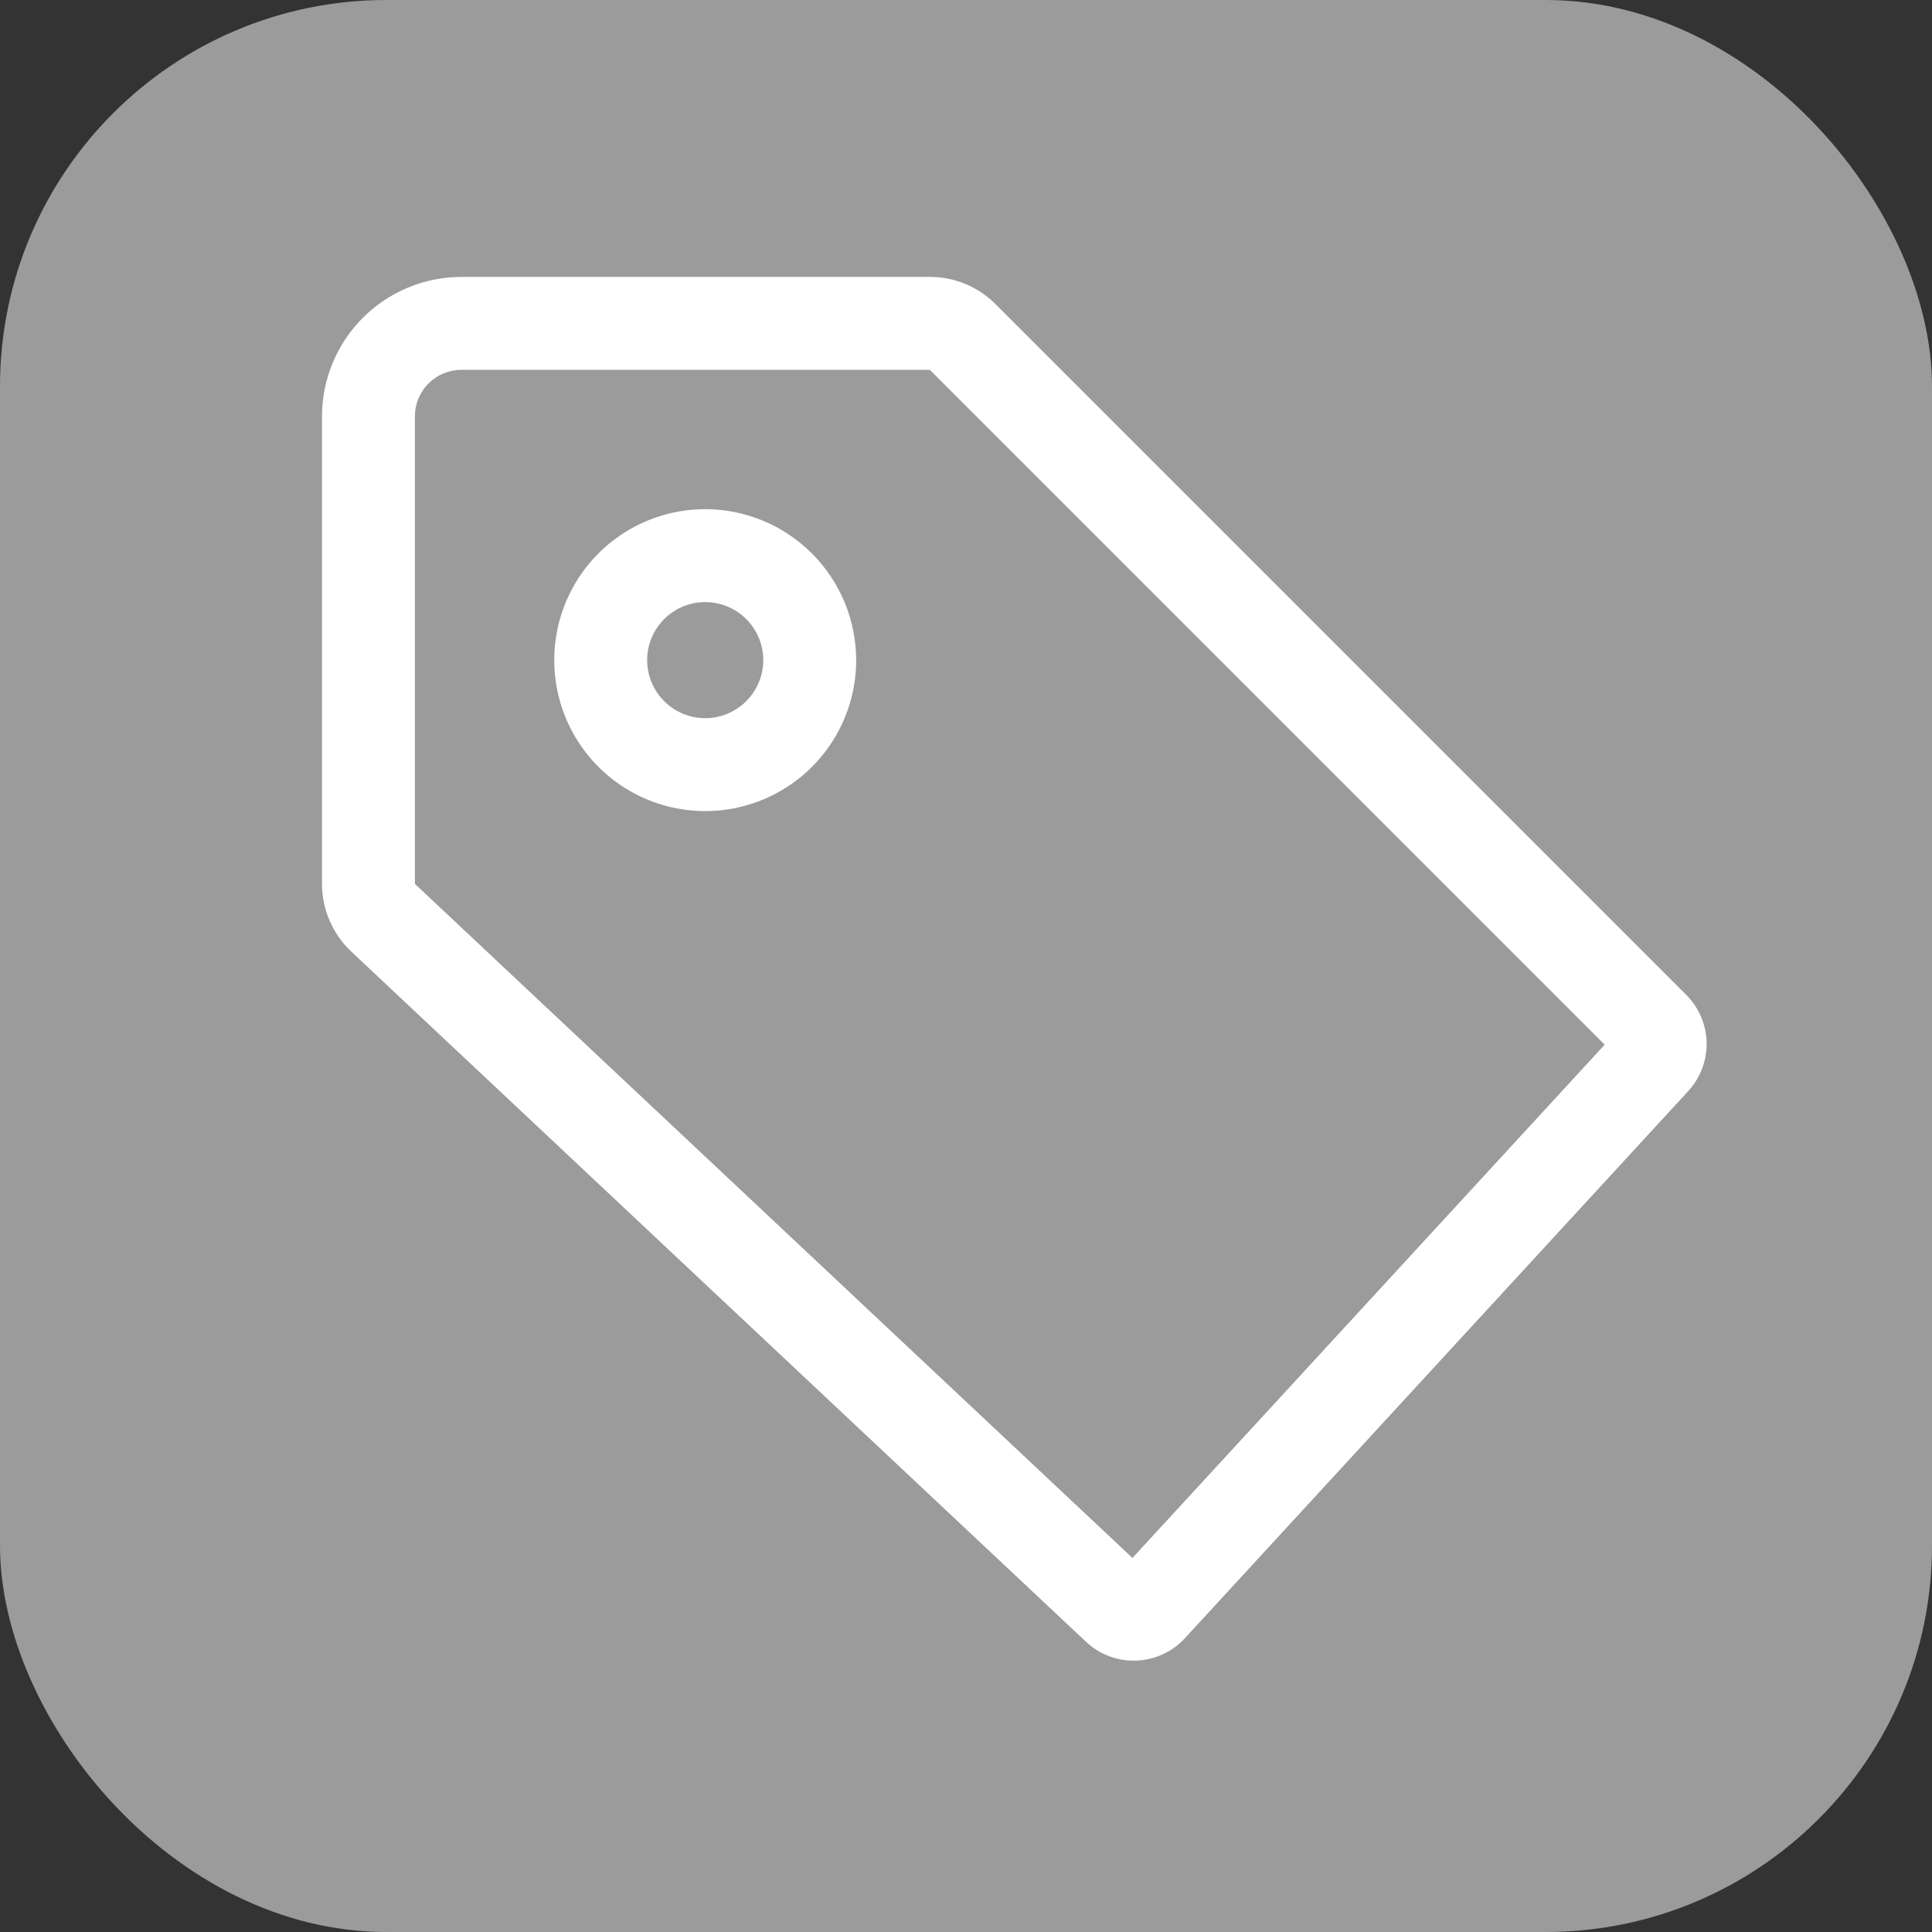
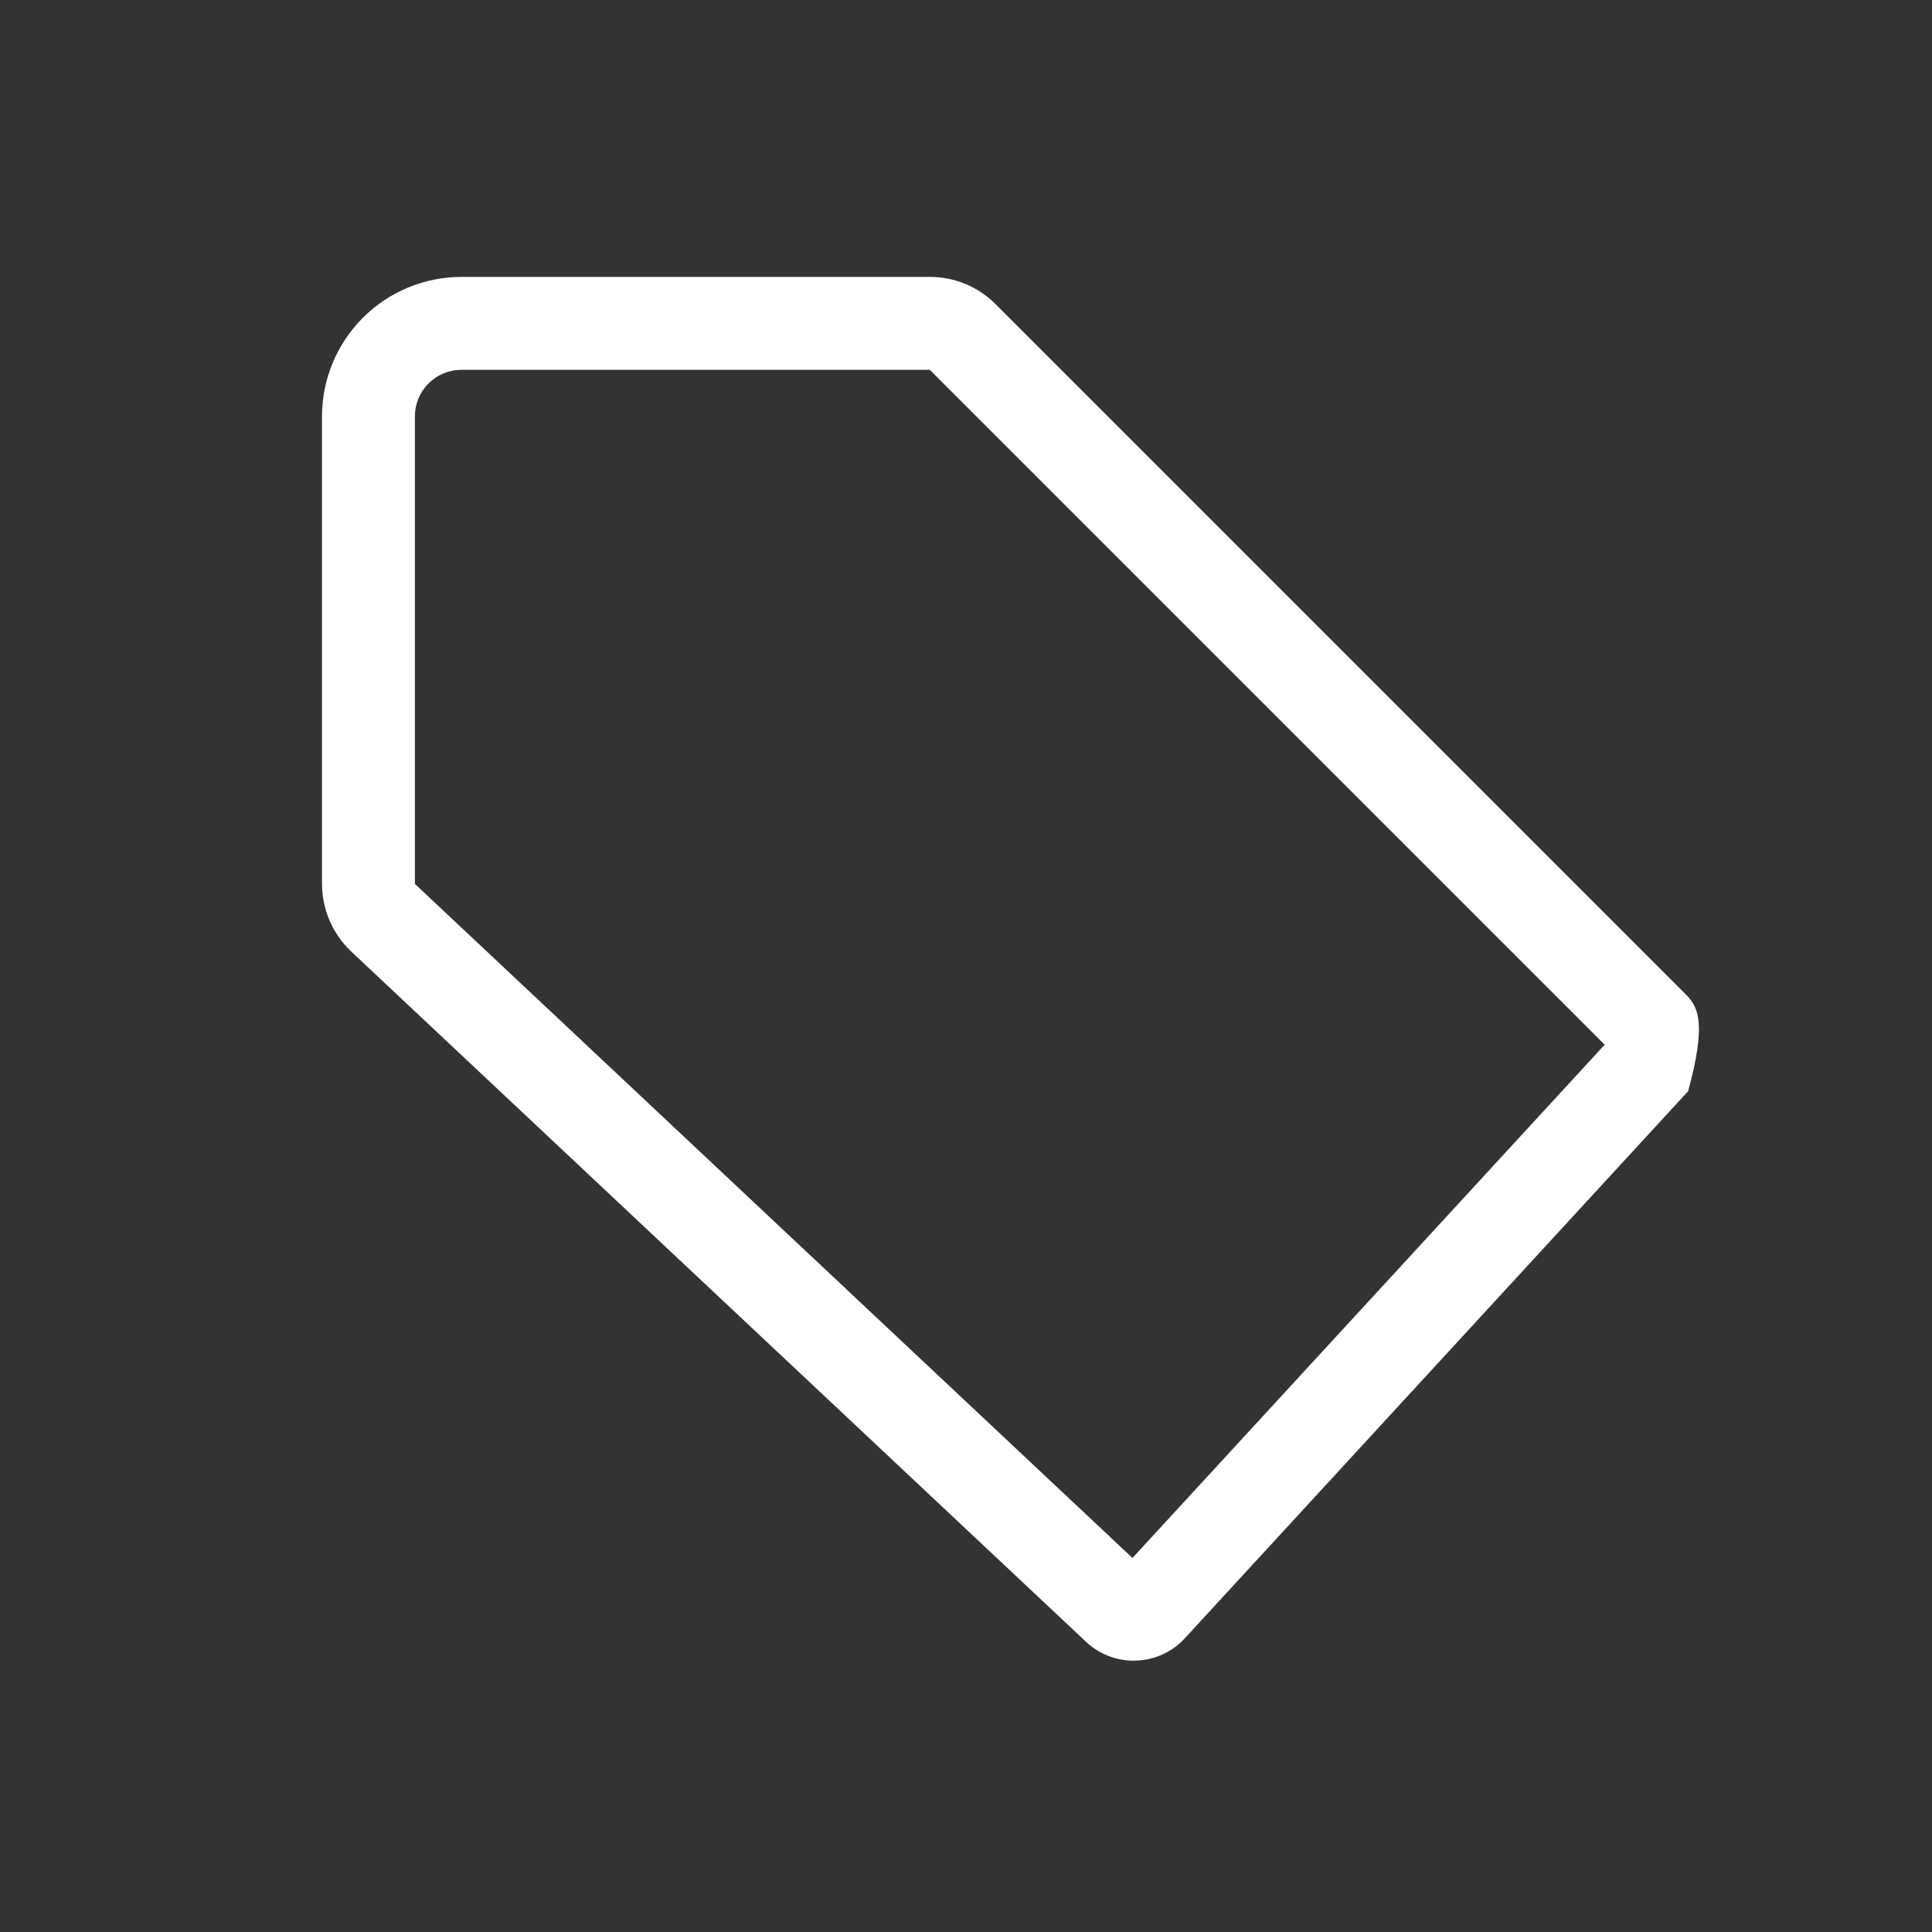
<svg xmlns="http://www.w3.org/2000/svg" width="300" height="300" viewBox="0 0 300 300" fill="none">
  <rect x="0" y="0" width="300" height="300" fill="#333333" stroke="none" />
-   <rect width="300" height="300" rx="60" fill="#9B9B9B" />
-   <path d="M261.821 154.463L154.583 47.225C153.247 45.882 151.658 44.816 149.907 44.091C148.156 43.366 146.279 42.995 144.383 43H71.638C65.901 43.007 60.401 45.288 56.345 49.345C52.288 53.401 50.007 58.901 50 64.638V137.251C50.003 139.22 50.408 141.169 51.19 142.976C51.973 144.784 53.115 146.413 54.549 147.764L168.627 254.928C170.625 256.818 173.273 257.868 176.024 257.863C176.158 257.863 176.294 257.86 176.43 257.855C177.86 257.807 179.266 257.475 180.566 256.876C181.866 256.277 183.033 255.425 183.999 254.369L262.134 169.437C264.029 167.386 265.056 164.68 264.998 161.887C264.939 159.095 263.801 156.433 261.821 154.463ZM175.848 241.92L64.425 137.251V64.638C64.428 62.726 65.188 60.892 66.54 59.54C67.892 58.188 69.726 57.428 71.638 57.425H144.383L249.175 162.217L175.848 241.92Z" fill="white" />
-   <path d="M109.505 79.064C104.868 79.064 100.336 80.438 96.481 83.014C92.626 85.59 89.622 89.251 87.848 93.534C86.074 97.817 85.609 102.531 86.514 107.078C87.418 111.625 89.651 115.802 92.929 119.08C96.207 122.358 100.384 124.591 104.931 125.495C109.479 126.4 114.192 125.936 118.475 124.161C122.758 122.387 126.419 119.383 128.995 115.528C131.571 111.673 132.946 107.141 132.946 102.505C132.939 96.29 130.467 90.332 126.072 85.937C121.678 81.543 115.719 79.07 109.505 79.064ZM109.505 111.52C107.721 111.52 105.978 110.992 104.496 110.001C103.013 109.01 101.857 107.602 101.175 105.955C100.493 104.307 100.314 102.495 100.662 100.746C101.01 98.997 101.869 97.39 103.129 96.129C104.39 94.869 105.997 94.01 107.746 93.662C109.495 93.314 111.307 93.493 112.955 94.175C114.602 94.858 116.01 96.013 117.001 97.496C117.992 98.978 118.52 100.721 118.52 102.505C118.518 104.895 117.567 107.187 115.877 108.877C114.187 110.567 111.895 111.518 109.505 111.52Z" fill="white" />
+   <path d="M261.821 154.463L154.583 47.225C153.247 45.882 151.658 44.816 149.907 44.091C148.156 43.366 146.279 42.995 144.383 43H71.638C65.901 43.007 60.401 45.288 56.345 49.345C52.288 53.401 50.007 58.901 50 64.638V137.251C50.003 139.22 50.408 141.169 51.19 142.976C51.973 144.784 53.115 146.413 54.549 147.764L168.627 254.928C170.625 256.818 173.273 257.868 176.024 257.863C176.158 257.863 176.294 257.86 176.43 257.855C177.86 257.807 179.266 257.475 180.566 256.876C181.866 256.277 183.033 255.425 183.999 254.369L262.134 169.437C264.939 159.095 263.801 156.433 261.821 154.463ZM175.848 241.92L64.425 137.251V64.638C64.428 62.726 65.188 60.892 66.54 59.54C67.892 58.188 69.726 57.428 71.638 57.425H144.383L249.175 162.217L175.848 241.92Z" fill="white" />
</svg>